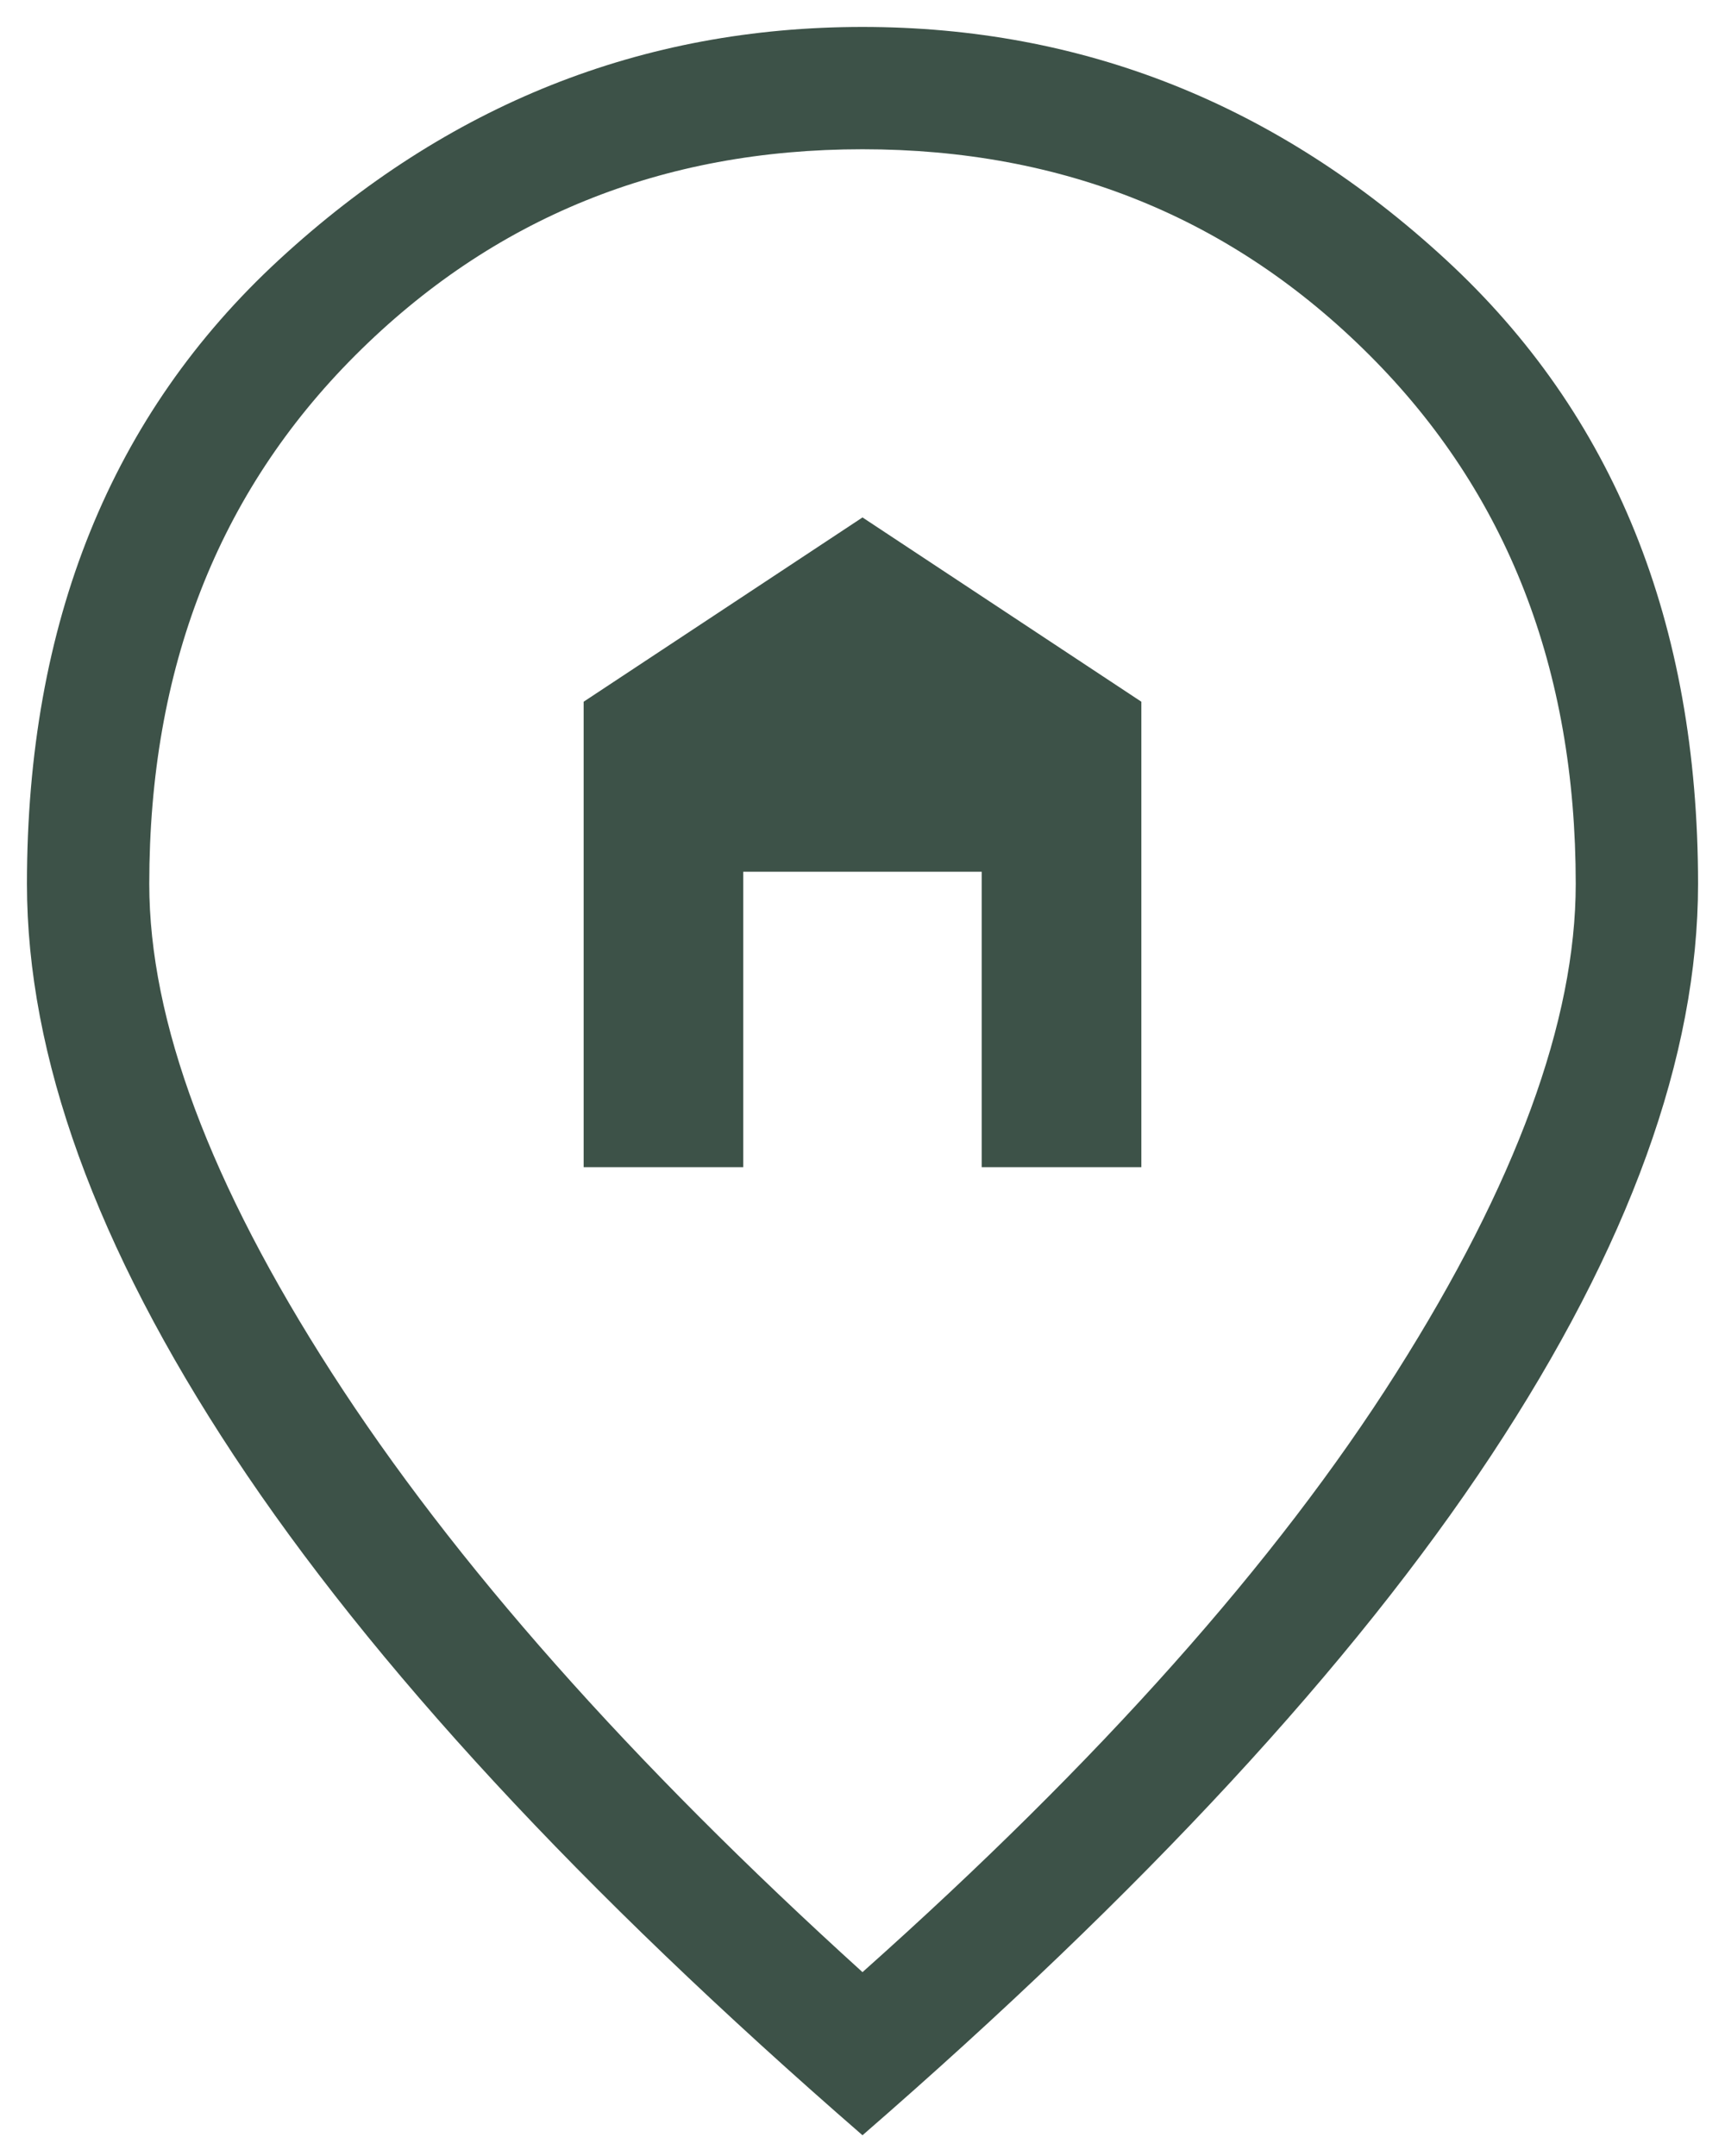
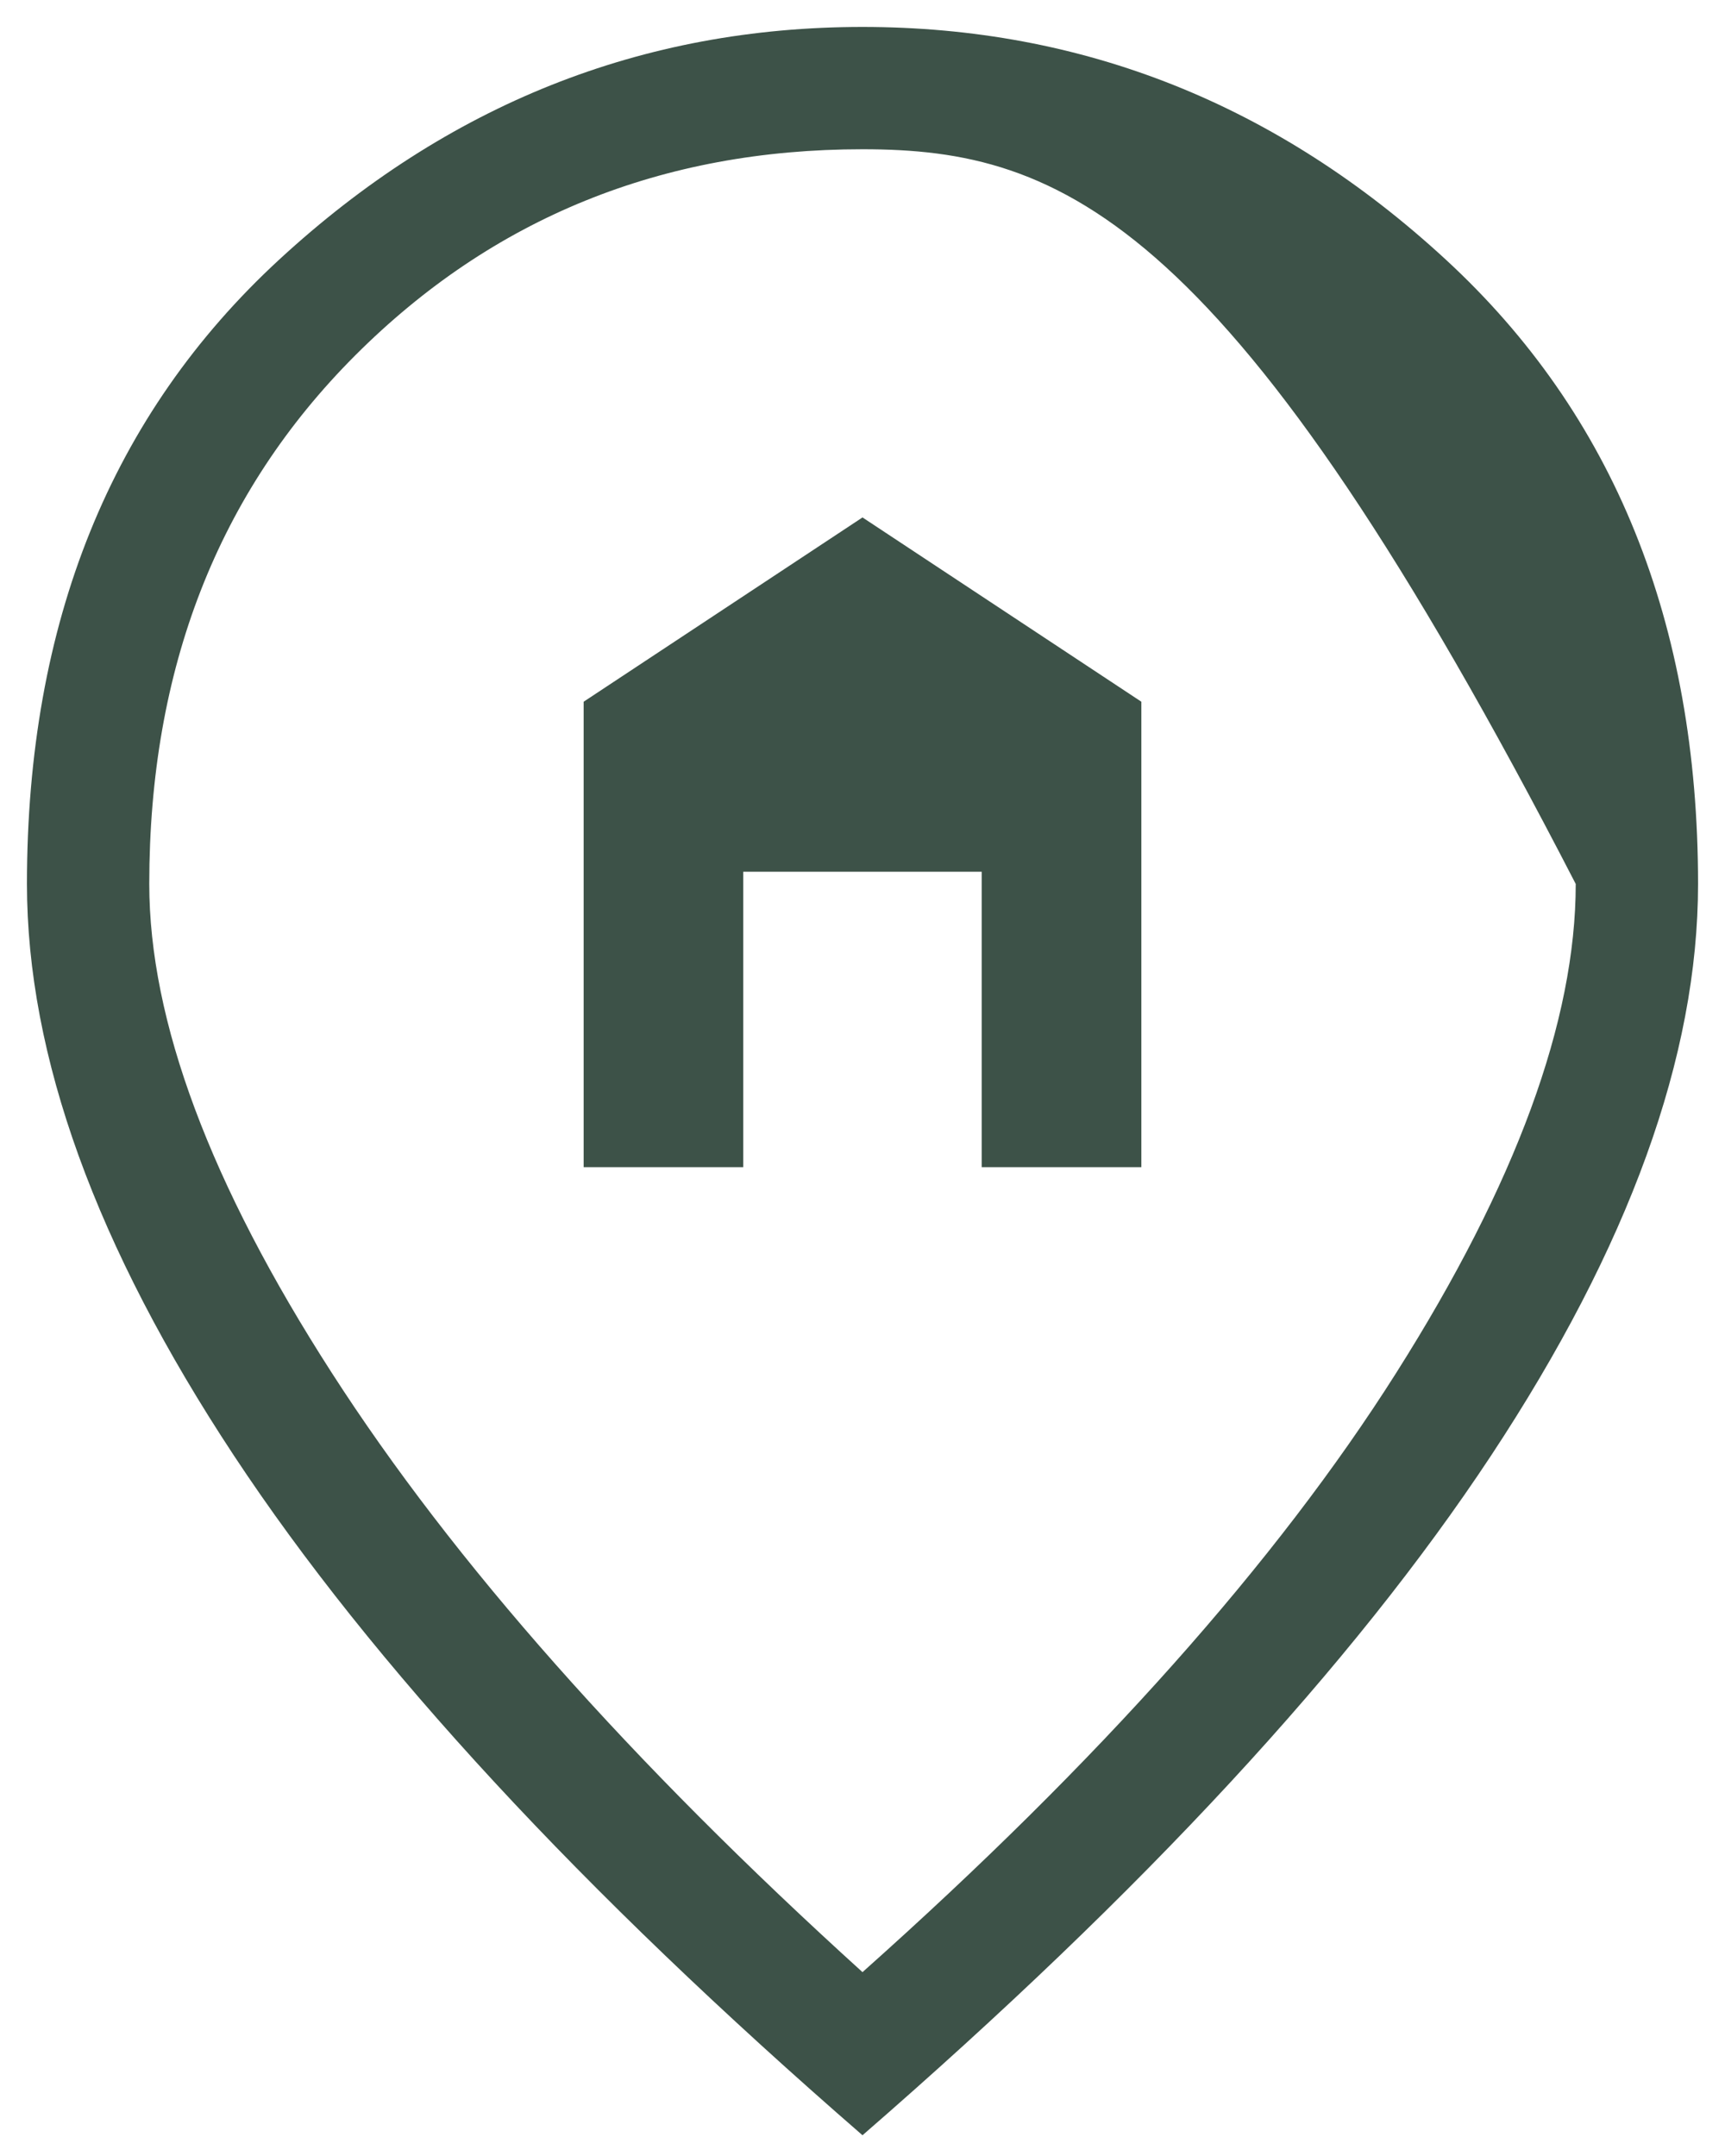
<svg xmlns="http://www.w3.org/2000/svg" width="32" height="40" viewBox="0 0 32 40" fill="none">
-   <path d="M16 36.589C20.382 32.683 23.683 28.977 25.902 25.469C28.121 21.962 29.231 18.938 29.231 16.4C29.231 12.409 27.957 9.14 25.408 6.592C22.86 4.043 19.724 2.769 16 2.769C12.276 2.769 9.14 4.043 6.591 6.592C4.043 9.14 2.769 12.409 2.769 16.4C2.769 18.938 3.897 21.962 6.154 25.469C8.41 28.977 11.692 32.683 16 36.589ZM16 39.615C10.787 35.087 6.901 30.884 4.34 27.006C1.78 23.128 0.5 19.592 0.5 16.4C0.5 11.554 2.06 7.692 5.181 4.815C8.301 1.938 11.908 0.5 16 0.5C20.092 0.5 23.699 1.938 26.819 4.815C29.94 7.692 31.5 11.554 31.5 16.4C31.5 19.592 30.22 23.128 27.66 27.006C25.099 30.884 21.213 35.087 16 39.615ZM10.827 21.654H13.788V16.173H18.211V21.654H21.173V13.019L16 9.6L10.827 13.019V21.654Z" fill="#3D5248" />
+   <path d="M16 36.589C20.382 32.683 23.683 28.977 25.902 25.469C28.121 21.962 29.231 18.938 29.231 16.4C22.86 4.043 19.724 2.769 16 2.769C12.276 2.769 9.14 4.043 6.591 6.592C4.043 9.14 2.769 12.409 2.769 16.4C2.769 18.938 3.897 21.962 6.154 25.469C8.41 28.977 11.692 32.683 16 36.589ZM16 39.615C10.787 35.087 6.901 30.884 4.34 27.006C1.78 23.128 0.5 19.592 0.5 16.4C0.5 11.554 2.06 7.692 5.181 4.815C8.301 1.938 11.908 0.5 16 0.5C20.092 0.5 23.699 1.938 26.819 4.815C29.94 7.692 31.5 11.554 31.5 16.4C31.5 19.592 30.22 23.128 27.66 27.006C25.099 30.884 21.213 35.087 16 39.615ZM10.827 21.654H13.788V16.173H18.211V21.654H21.173V13.019L16 9.6L10.827 13.019V21.654Z" fill="#3D5248" />
</svg>